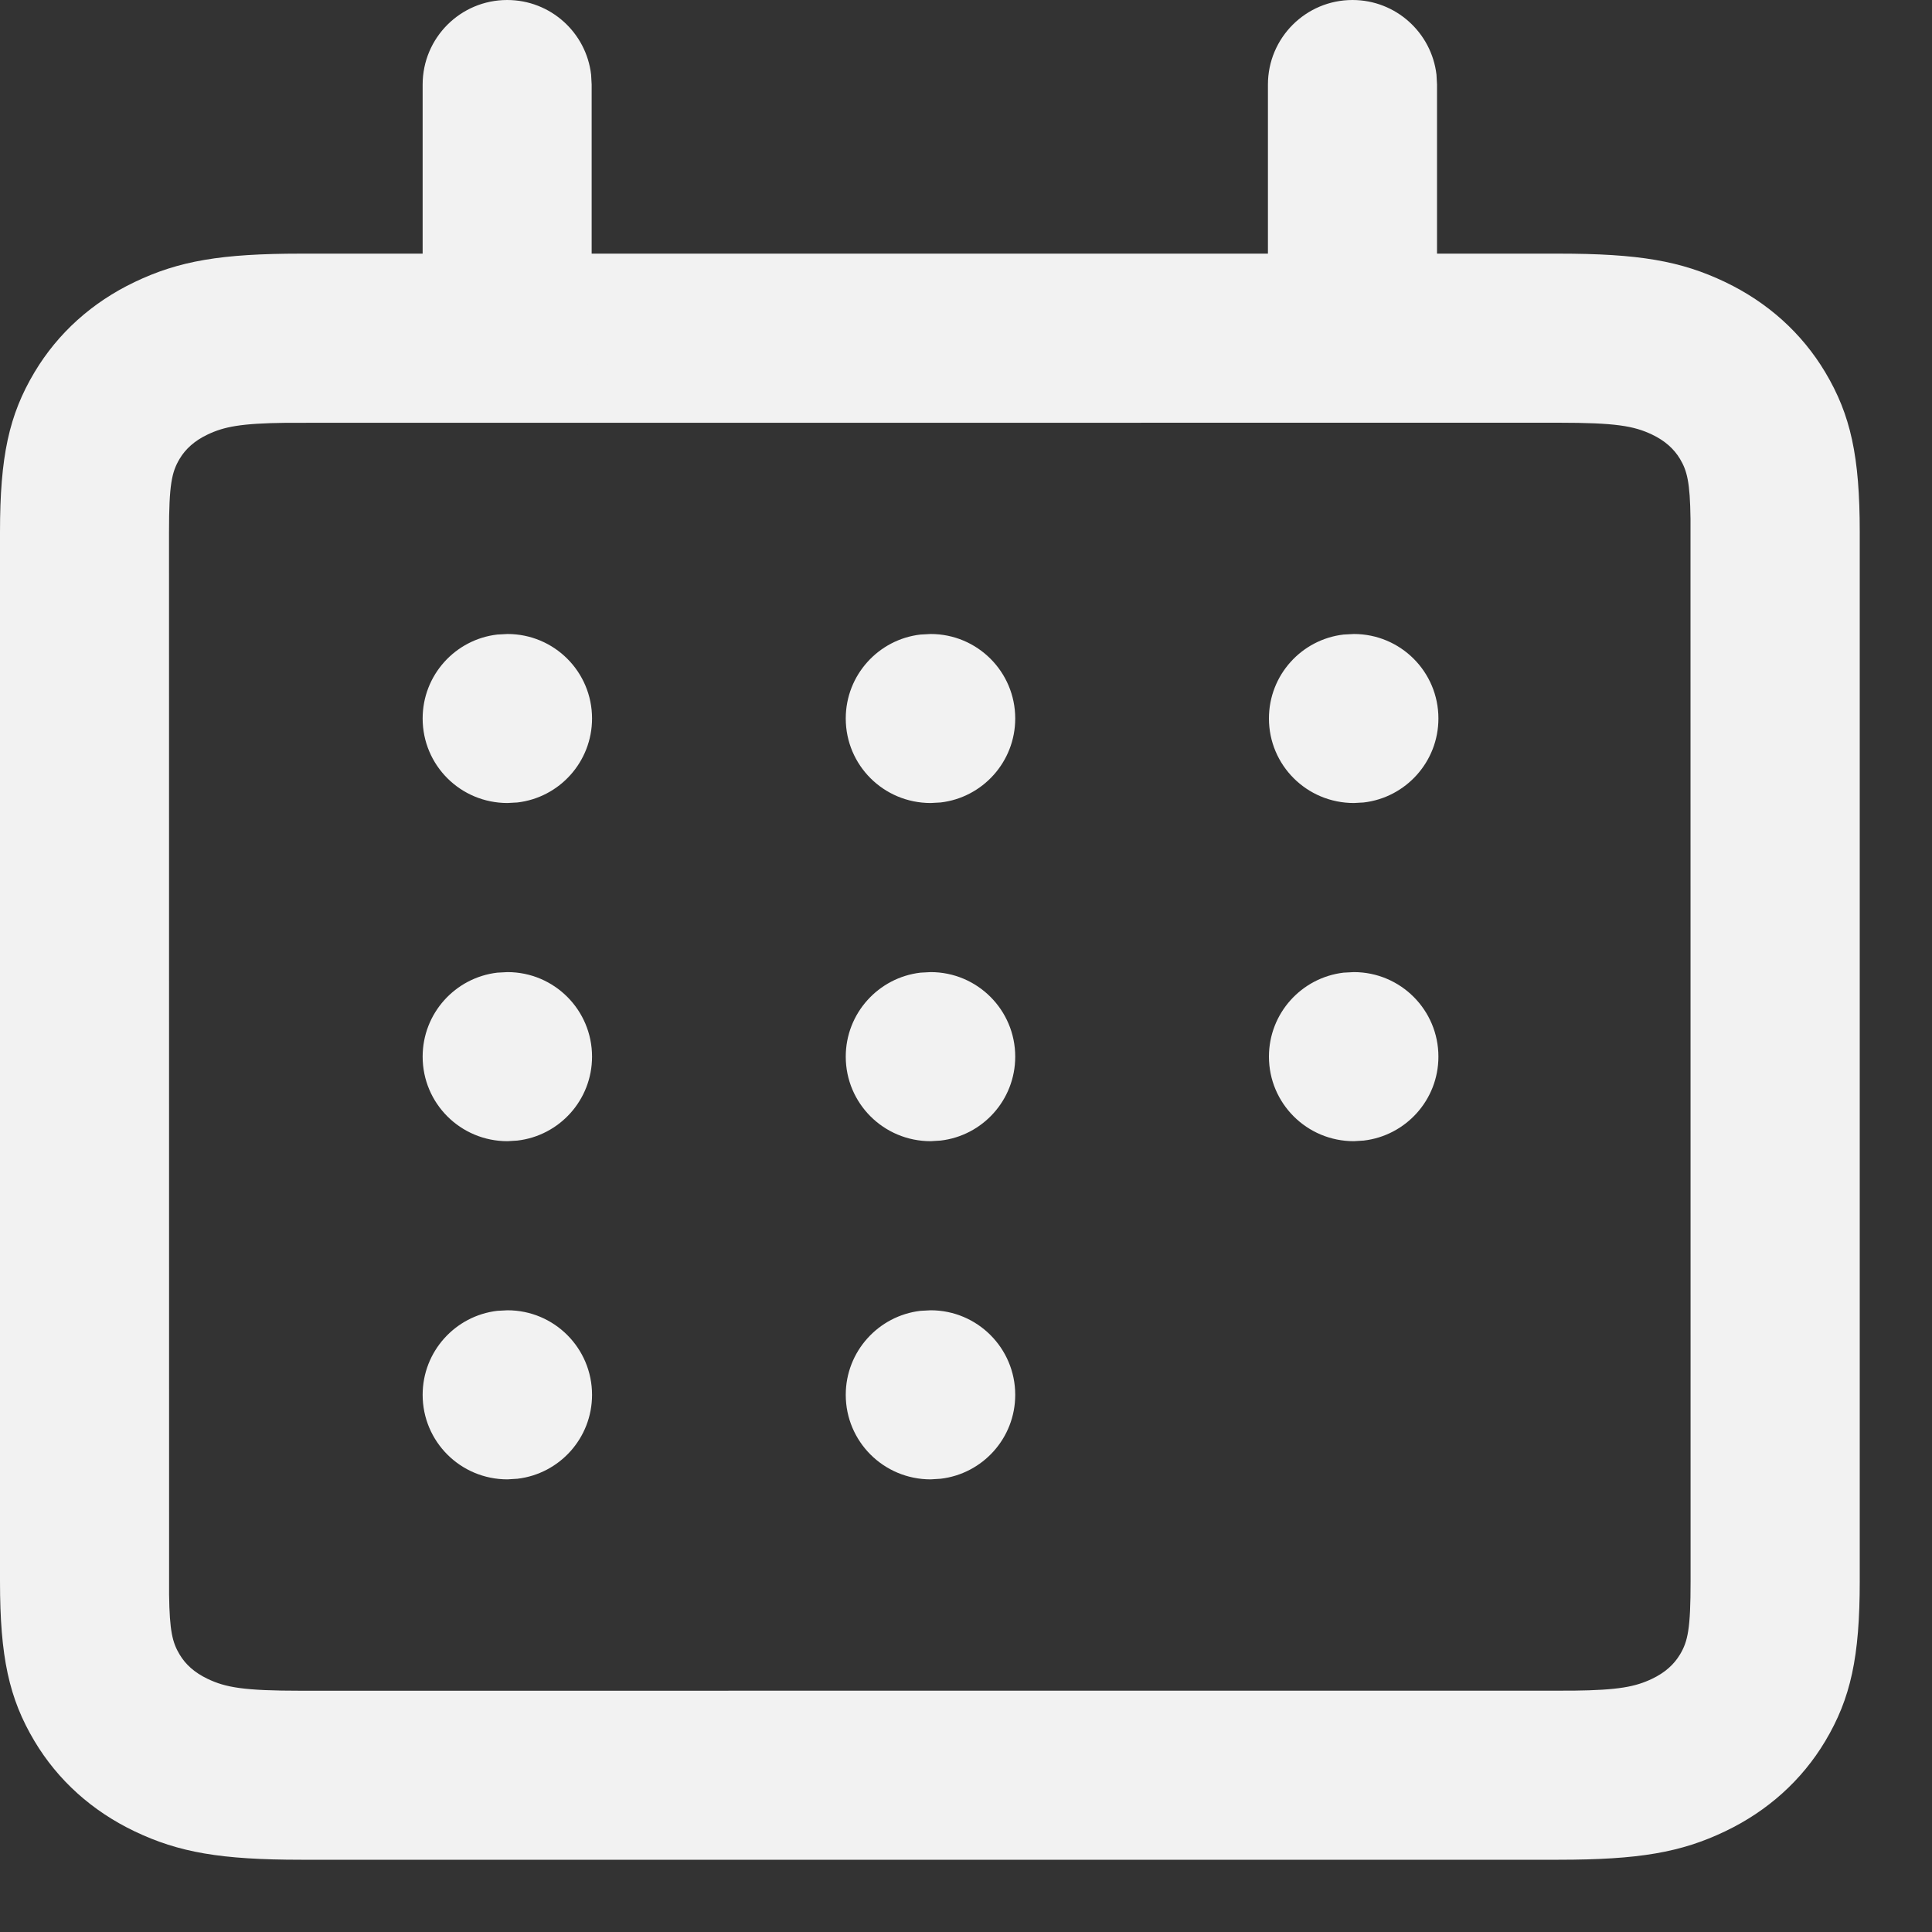
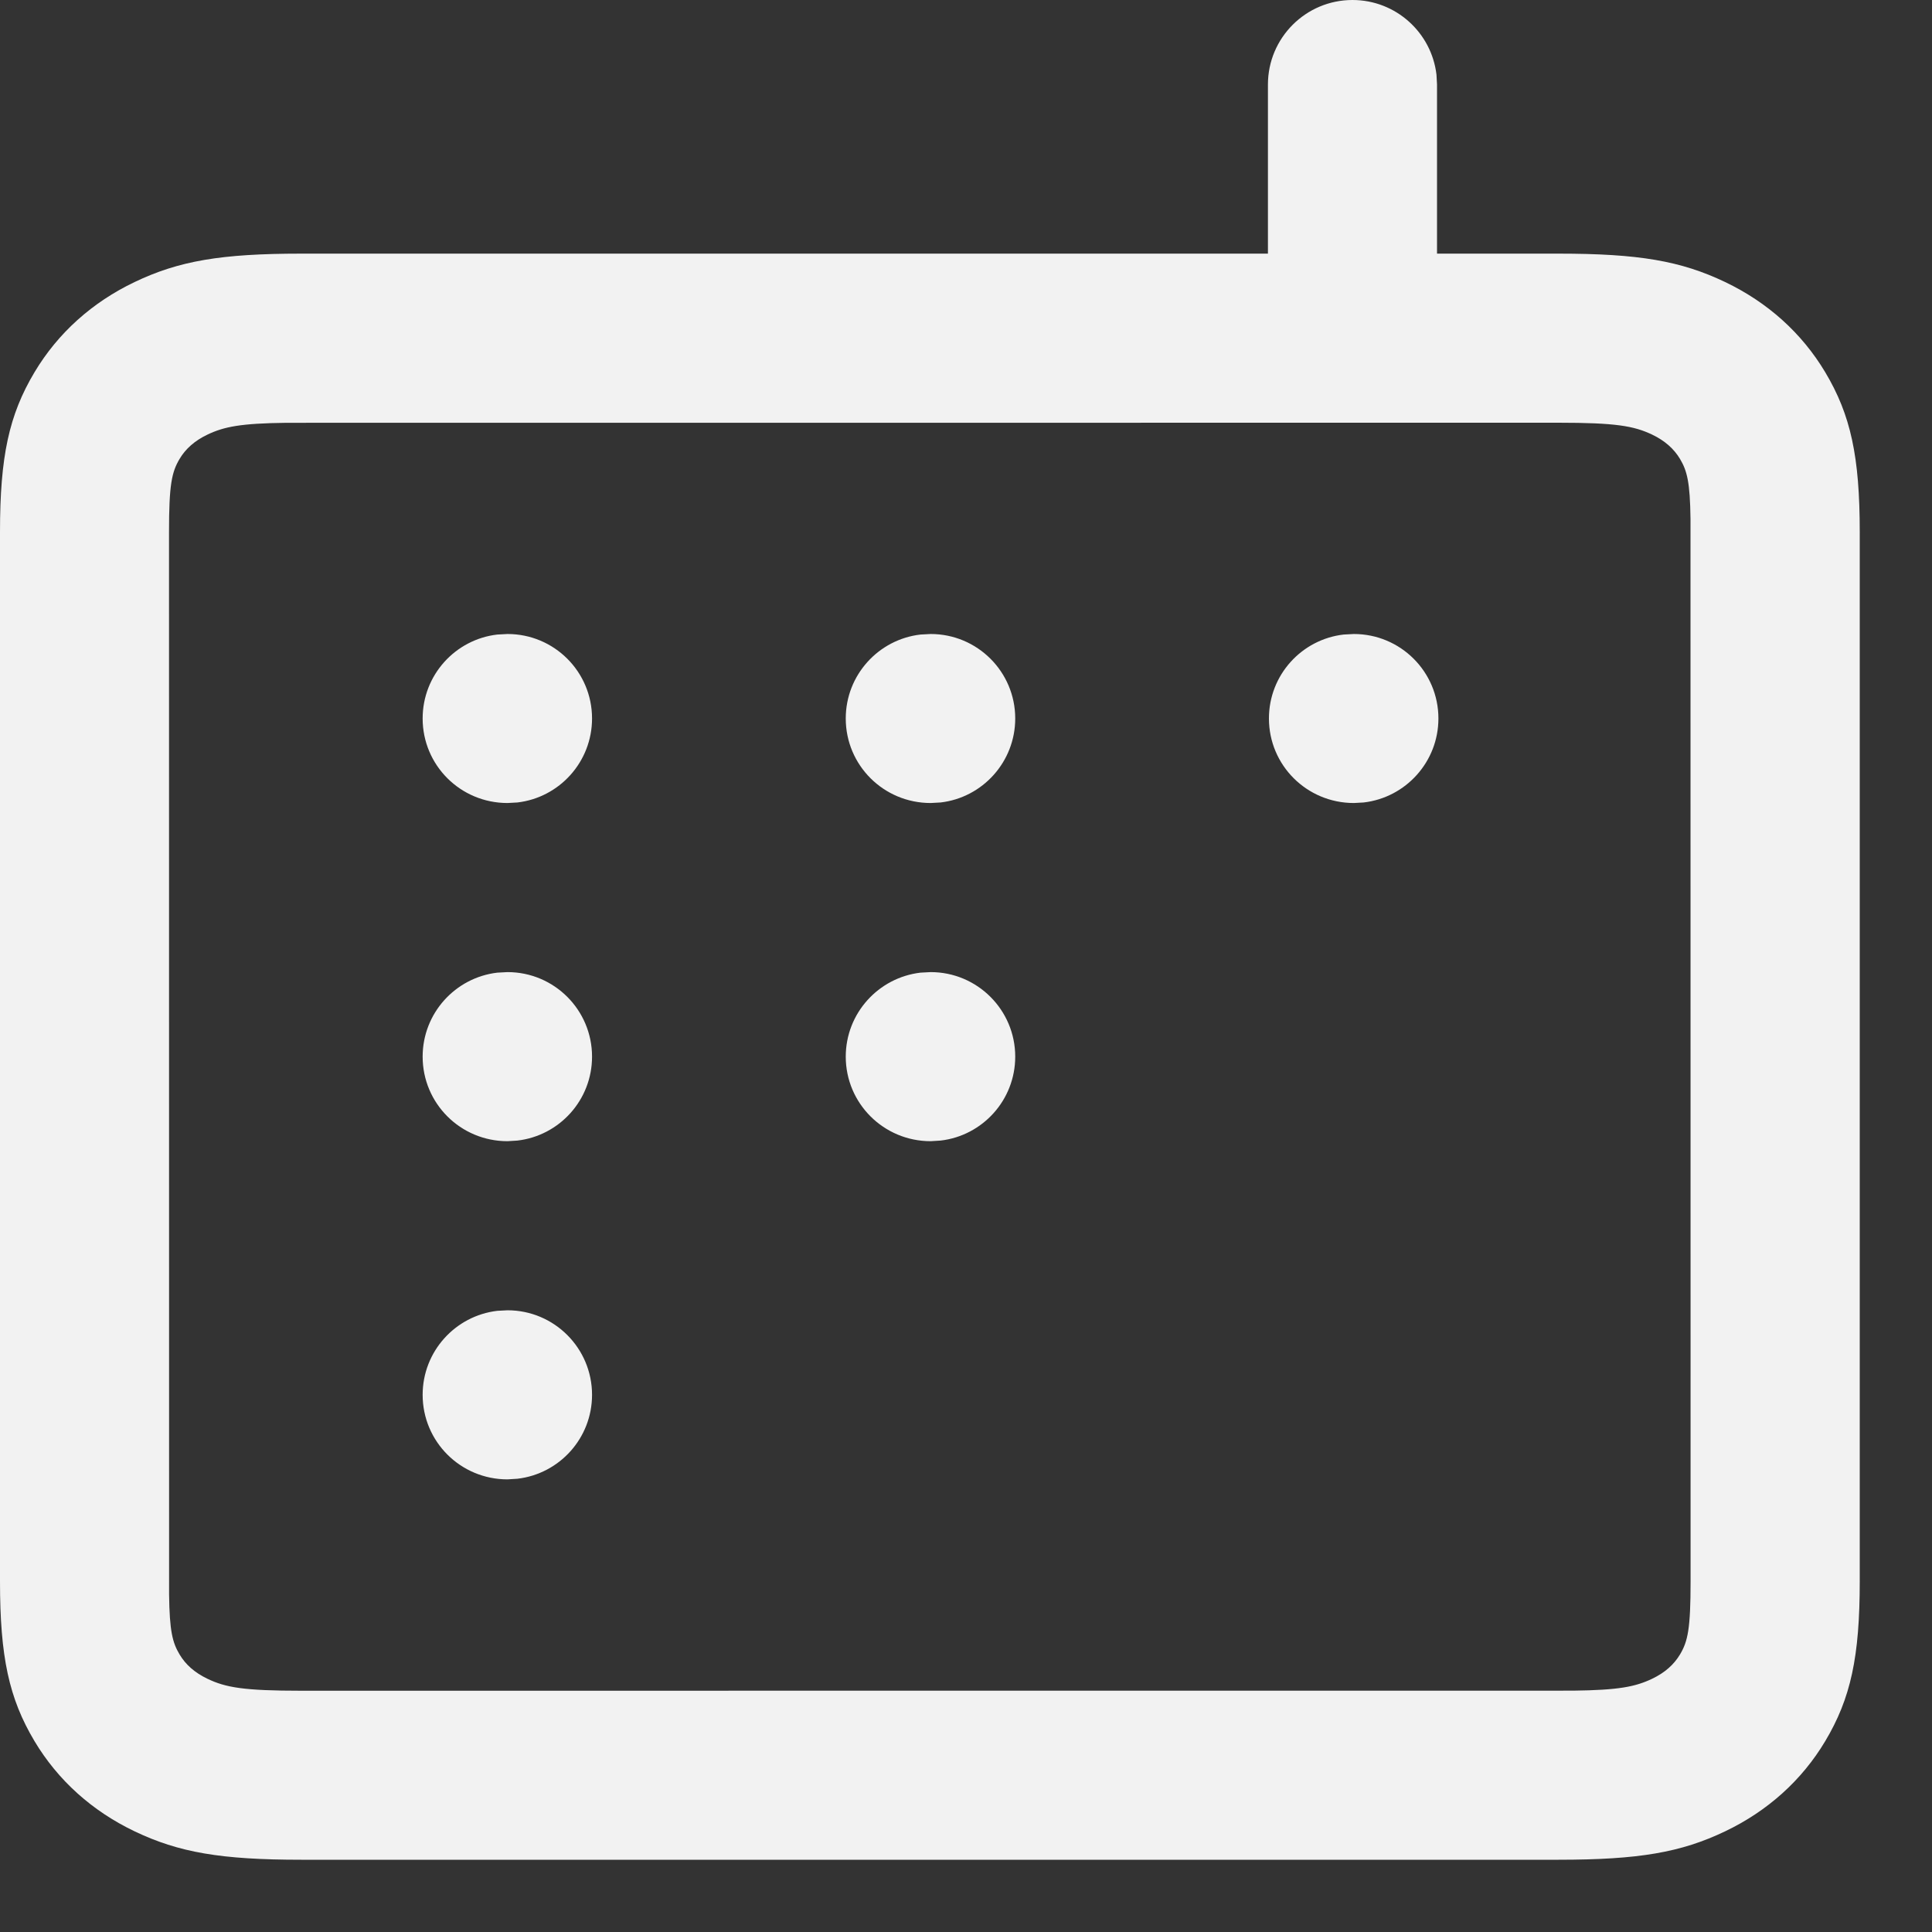
<svg xmlns="http://www.w3.org/2000/svg" width="25" height="25" viewBox="0 0 25 25" fill="none">
  <rect x="0" y="0" width="25" height="25" fill="#333333" stroke="none" />
  <path fill-rule="evenodd" clip-rule="evenodd" d="M20.167 3.282H3.898C2.86 3.282 2.314 3.376 1.741 3.65C1.193 3.912 0.75 4.309 0.447 4.816C0.116 5.37 0 5.908 0 6.885V20.462C0 21.439 0.116 21.977 0.447 22.531C0.75 23.038 1.193 23.435 1.741 23.697C2.314 23.971 2.86 24.065 3.898 24.065H20.167C21.205 24.065 21.751 23.971 22.324 23.697C22.872 23.435 23.315 23.038 23.618 22.531C23.949 21.977 24.065 21.439 24.065 20.462V6.885C24.065 5.908 23.949 5.37 23.618 4.816C23.315 4.309 22.872 3.912 22.324 3.65C21.751 3.376 21.205 3.282 20.167 3.282ZM3.708 5.471L20.166 5.47C20.905 5.47 21.142 5.511 21.379 5.624C21.544 5.703 21.66 5.807 21.739 5.938C21.831 6.093 21.869 6.239 21.875 6.714L21.876 20.462C21.876 21.076 21.841 21.238 21.739 21.409C21.66 21.54 21.544 21.644 21.379 21.723C21.163 21.826 20.948 21.87 20.355 21.877L3.897 21.878C3.158 21.878 2.921 21.837 2.684 21.723C2.519 21.644 2.402 21.54 2.324 21.409C2.232 21.255 2.194 21.108 2.188 20.633L2.187 6.885C2.187 6.271 2.222 6.11 2.324 5.938C2.402 5.807 2.519 5.703 2.684 5.624C2.9 5.521 3.115 5.478 3.708 5.471Z" fill="#F2F2F2" />
  <path fill-rule="evenodd" clip-rule="evenodd" d="M17.501 0C18.062 0 18.524 0.422 18.588 0.966L18.595 1.094V4.375C18.595 4.98 18.105 5.469 17.501 5.469C16.94 5.469 16.478 5.047 16.415 4.503L16.407 4.375V1.094C16.407 0.49 16.897 0 17.501 0Z" fill="#F2F2F2" />
-   <path fill-rule="evenodd" clip-rule="evenodd" d="M6.563 0C7.124 0 7.586 0.422 7.649 0.966L7.656 1.094V4.375C7.656 4.98 7.167 5.469 6.563 5.469C6.002 5.469 5.539 5.047 5.476 4.503L5.469 4.375V1.094C5.469 0.49 5.958 0 6.563 0Z" fill="#F2F2F2" />
  <path fill-rule="evenodd" clip-rule="evenodd" d="M6.567 8.204C7.172 8.204 7.661 8.693 7.661 9.297C7.661 9.858 7.239 10.321 6.695 10.384L6.567 10.391C5.958 10.391 5.469 9.902 5.469 9.297C5.469 8.736 5.891 8.274 6.435 8.211L6.567 8.204Z" fill="#F2F2F2" />
  <path fill-rule="evenodd" clip-rule="evenodd" d="M12.043 8.204C12.647 8.204 13.137 8.693 13.137 9.297C13.137 9.858 12.715 10.321 12.171 10.384L12.043 10.391C11.434 10.391 10.944 9.902 10.944 9.297C10.944 8.736 11.367 8.274 11.911 8.211L12.043 8.204Z" fill="#F2F2F2" />
  <path fill-rule="evenodd" clip-rule="evenodd" d="M17.519 8.204C18.123 8.204 18.613 8.693 18.613 9.297C18.613 9.858 18.19 10.321 17.646 10.384L17.519 10.391C16.91 10.391 16.42 9.902 16.42 9.297C16.42 8.736 16.842 8.274 17.386 8.211L17.519 8.204Z" fill="#F2F2F2" />
  <path fill-rule="evenodd" clip-rule="evenodd" d="M6.567 12.579C7.172 12.579 7.661 13.069 7.661 13.673C7.661 14.234 7.239 14.696 6.695 14.759L6.567 14.767C5.958 14.767 5.469 14.277 5.469 13.673C5.469 13.112 5.891 12.65 6.435 12.586L6.567 12.579Z" fill="#F2F2F2" />
  <path fill-rule="evenodd" clip-rule="evenodd" d="M12.043 12.579C12.647 12.579 13.137 13.069 13.137 13.673C13.137 14.234 12.715 14.696 12.171 14.759L12.043 14.767C11.434 14.767 10.944 14.277 10.944 13.673C10.944 13.112 11.367 12.65 11.911 12.586L12.043 12.579Z" fill="#F2F2F2" />
-   <path fill-rule="evenodd" clip-rule="evenodd" d="M17.519 12.579C18.123 12.579 18.613 13.069 18.613 13.673C18.613 14.234 18.19 14.696 17.646 14.759L17.519 14.767C16.91 14.767 16.42 14.277 16.42 13.673C16.42 13.112 16.842 12.65 17.386 12.586L17.519 12.579Z" fill="#F2F2F2" />
  <path fill-rule="evenodd" clip-rule="evenodd" d="M6.567 16.955C7.172 16.955 7.661 17.445 7.661 18.049C7.661 18.61 7.239 19.072 6.695 19.135L6.567 19.143C5.958 19.143 5.469 18.653 5.469 18.049C5.469 17.488 5.891 17.026 6.435 16.962L6.567 16.955Z" fill="#F2F2F2" />
-   <path fill-rule="evenodd" clip-rule="evenodd" d="M12.043 16.955C12.647 16.955 13.137 17.445 13.137 18.049C13.137 18.61 12.715 19.072 12.171 19.135L12.043 19.143C11.434 19.143 10.944 18.653 10.944 18.049C10.944 17.488 11.367 17.026 11.911 16.962L12.043 16.955Z" fill="#F2F2F2" />
</svg>